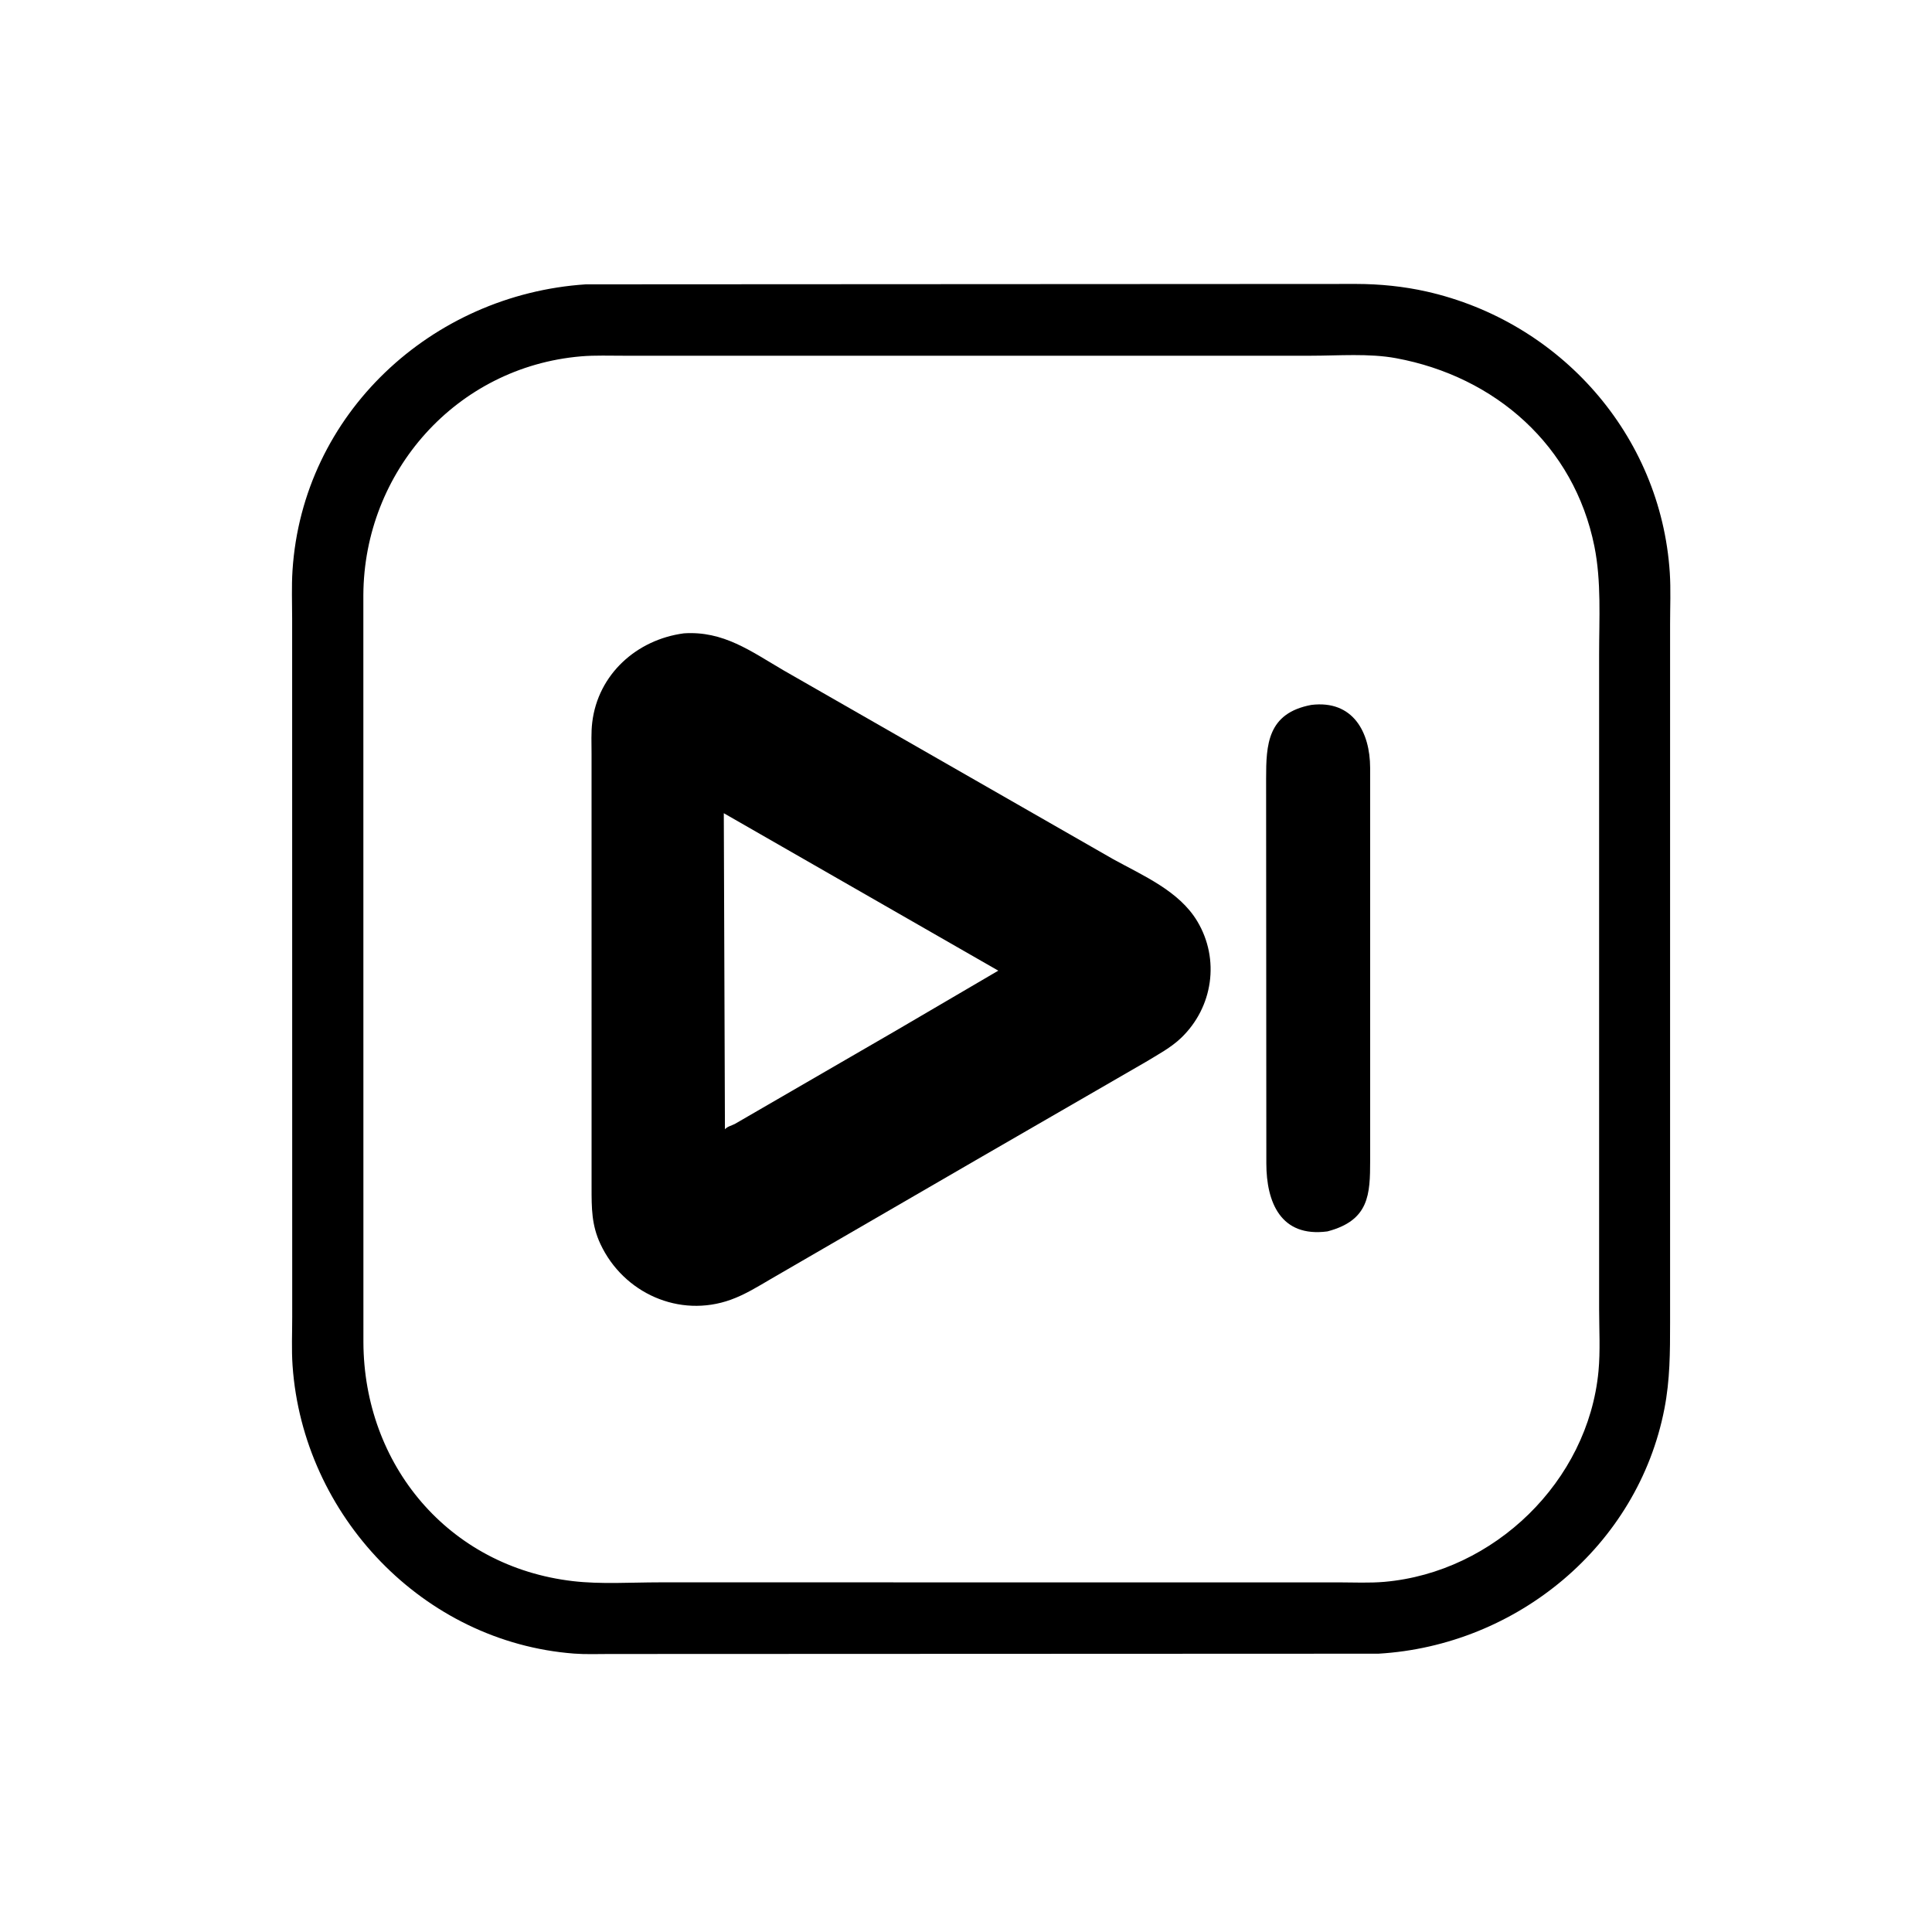
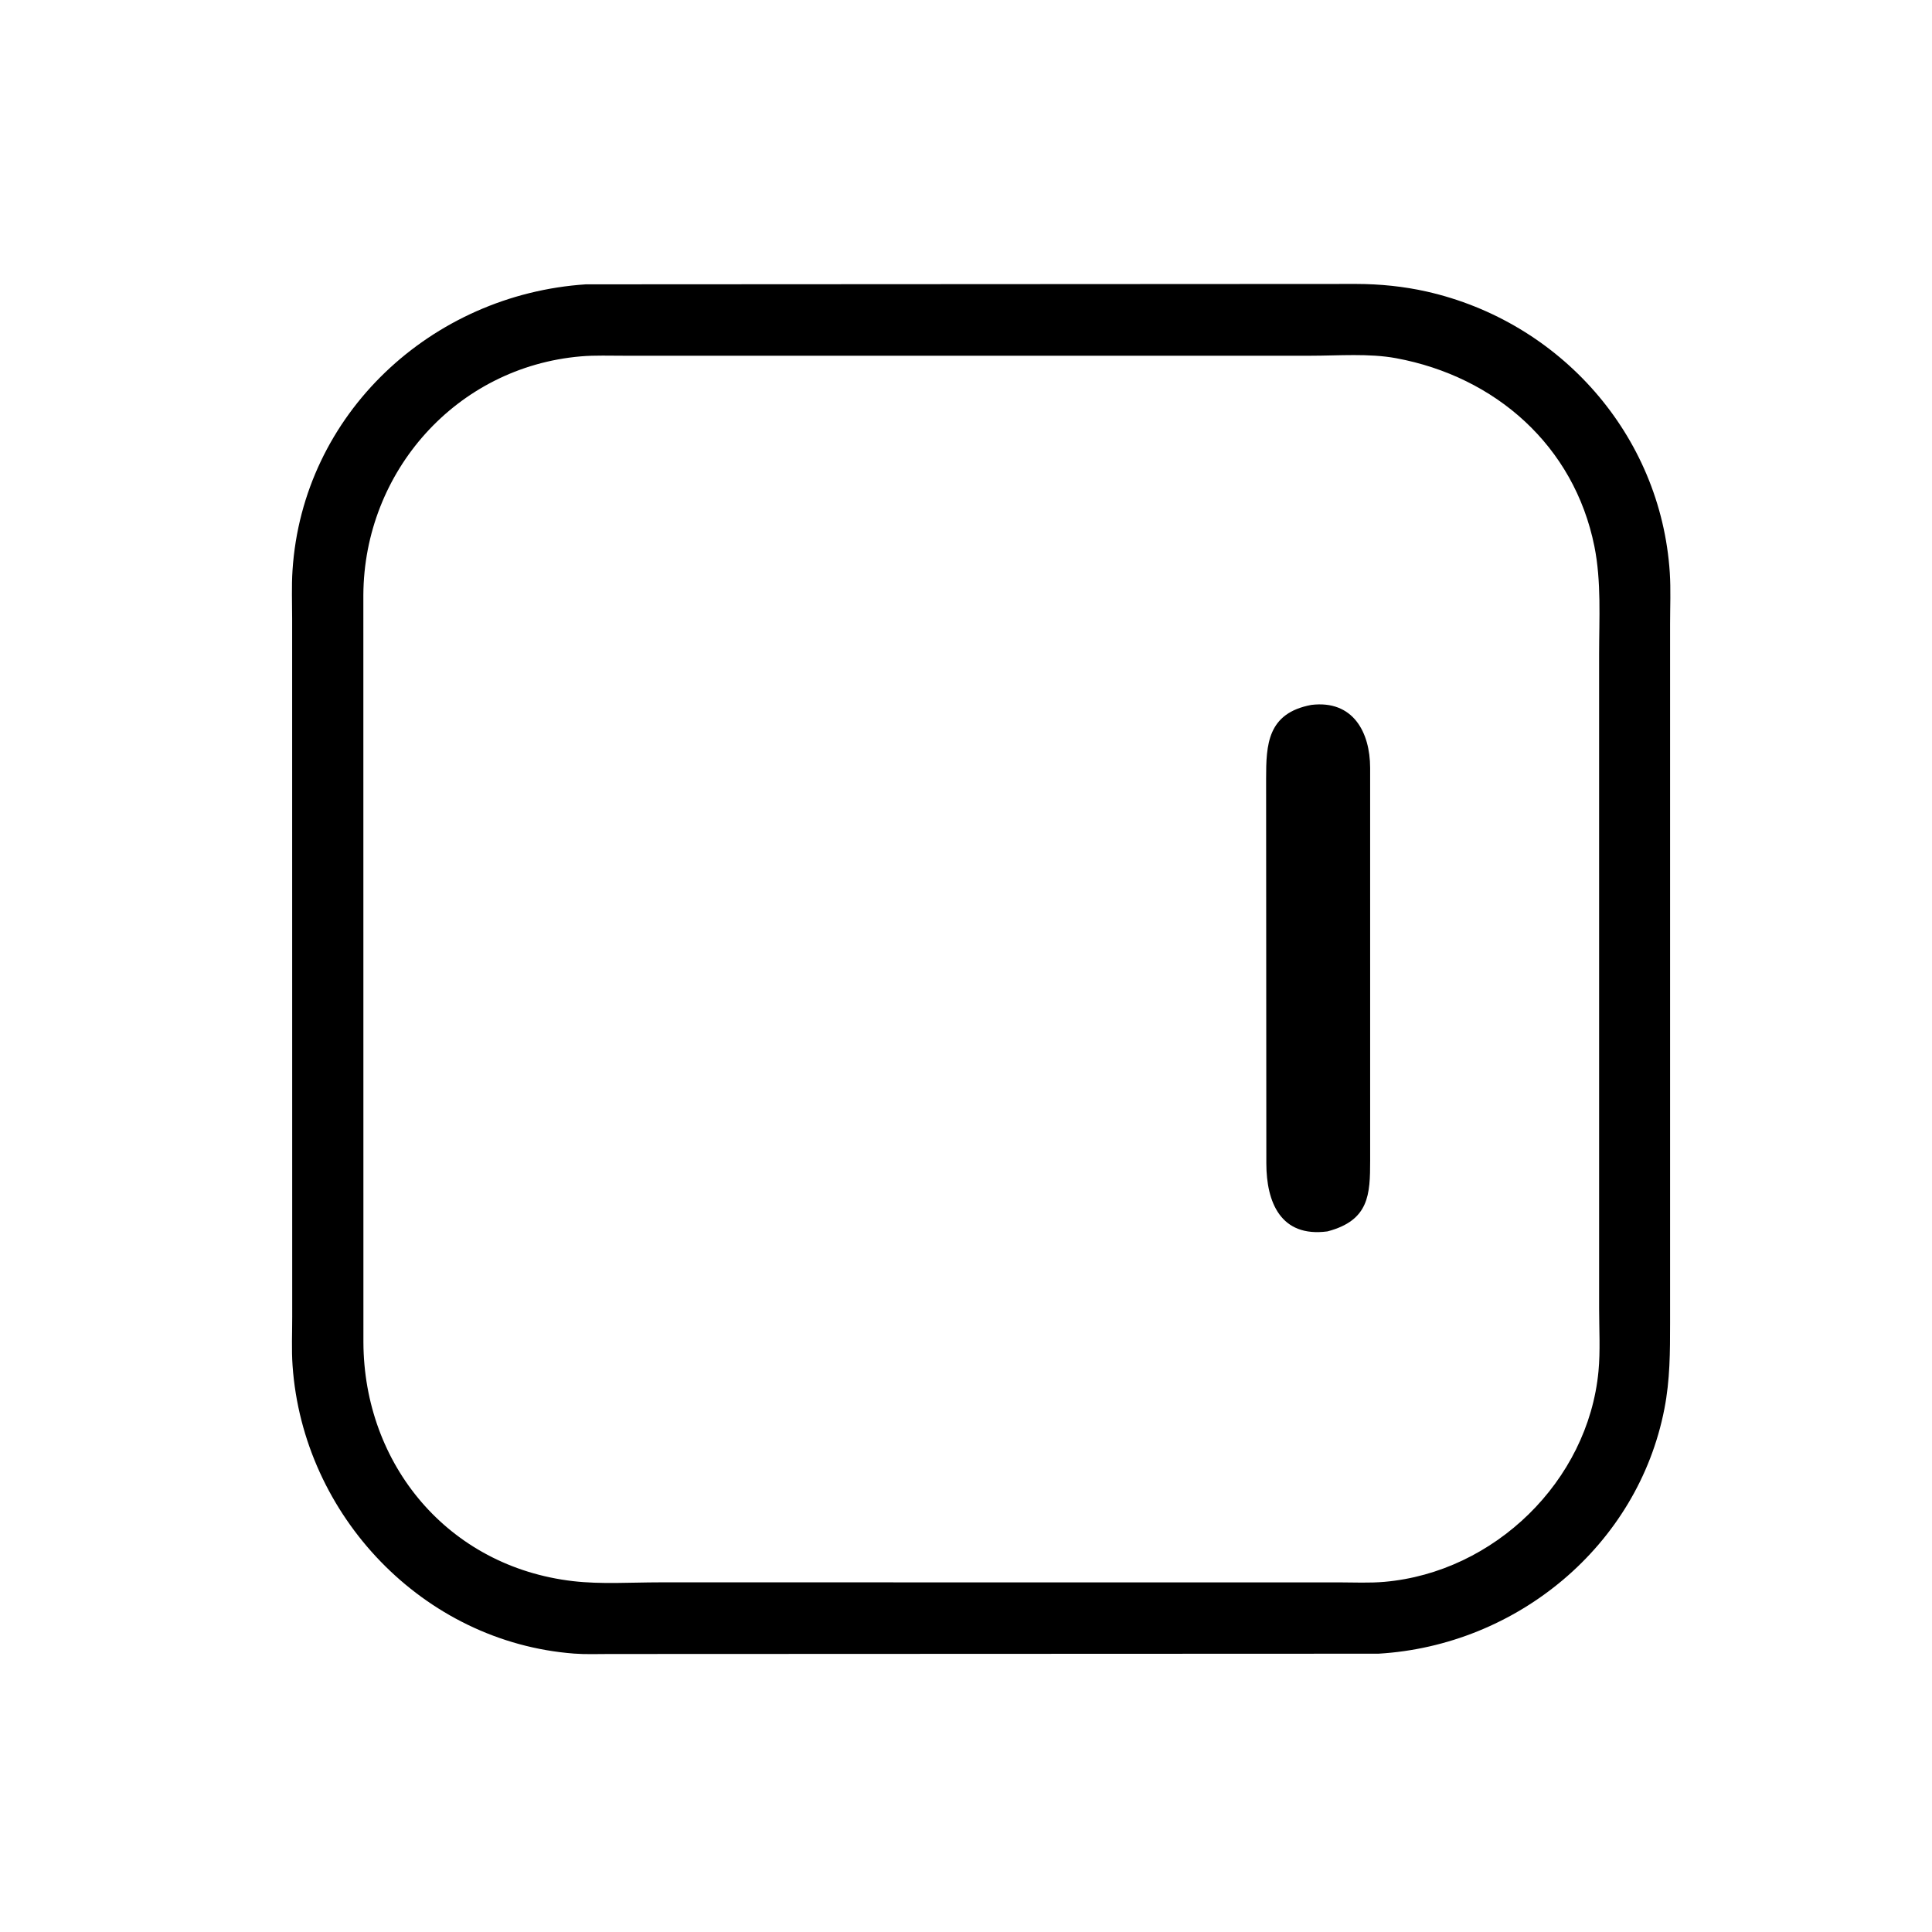
<svg xmlns="http://www.w3.org/2000/svg" version="1.1" style="display: block;" viewBox="0 0 2048 2048" width="640" height="640">
  <path transform="translate(0,0)" fill="rgb(0,0,0)" d="M 1461.25 1752.98 L 645.793 1753.3 C 633.479 1753.3 620.813 1753.81 608.542 1752.88 C 448.549 1740.68 321.29 1606.64 310.141 1447.76 C 308.94 1430.64 309.772 1412.95 309.759 1395.77 L 309.687 655.94 C 309.691 638.995 308.973 621.706 310.062 604.81 C 320.786 438.447 457.619 312.167 620.983 301.416 L 1437.84 300.991 C 1462.58 301.025 1488.07 303.58 1512.28 309.045 C 1653.59 340.952 1760.51 460.907 1770.04 607 C 1771.21 624.864 1770.36 643.182 1770.36 661.106 L 1770.36 1402.05 C 1770.35 1433.4 1770.34 1462.53 1764.32 1493.46 C 1736.08 1638.74 1607.77 1744.34 1461.25 1752.98 z M 661.811 377.089 C 646.626 377.144 630.929 376.459 615.815 377.755 C 483.592 389.09 385.851 500.053 385.169 630.703 L 385.233 1422.81 C 385.687 1552.37 474.878 1660.67 607.355 1676.07 C 637.049 1679.53 668.885 1677.36 698.793 1677.36 L 1419.25 1677.38 C 1435.18 1677.4 1451.7 1678.21 1467.56 1676.82 C 1583.76 1666.63 1683.42 1570.37 1694.46 1453.57 C 1696.49 1432.03 1695.14 1409.21 1695.13 1387.52 L 1695.12 693.809 C 1695.12 655.928 1697.62 616.378 1690.11 579.112 C 1668.6 472.415 1585.14 399.189 1479.94 379.711 C 1451.18 374.386 1418.98 377.084 1389.76 377.082 L 661.811 377.089 z" />
-   <path transform="translate(0,0)" fill="rgb(0,0,0)" d="M 1034.51 1229.77 L 817.034 1355.84 C 803.309 1363.88 789.742 1372.32 774.707 1377.74 C 720.101 1397.45 660.864 1370.74 636.5 1318.77 C 627.039 1298.59 627.108 1280.72 627.095 1258.76 L 627.069 798.754 C 627.077 787.834 626.494 776.601 627.797 765.75 C 633.907 714.856 674.823 678.007 724.945 671.366 C 766.787 668.591 795.803 690.238 830.525 710.554 L 1179.9 910.697 C 1211.52 928.177 1249.88 944.322 1269.21 976.649 C 1293.26 1016.88 1285.85 1067.69 1252.19 1100.08 C 1241.22 1110.64 1227.1 1118.08 1214.17 1125.95 L 1034.51 1229.77 z M 767.258 862.034 L 768.46 1197.06 C 771.113 1194.08 775.447 1193.21 778.929 1191.45 L 950.165 1092.24 L 1058.22 1028.94 L 767.258 862.034 z" />
  <path transform="translate(0,0)" fill="rgb(0,0,0)" d="M 1407.17 1305.33 C 1357.28 1312 1342.45 1273.99 1342.37 1233.46 L 1342.13 825.57 C 1342.12 789.334 1343.44 755.971 1390.09 747.231 C 1434.27 741.882 1452.33 776.122 1452.4 813.947 L 1452.42 1230.33 C 1452.38 1266.09 1451.51 1293.68 1407.17 1305.33 z" />
</svg>